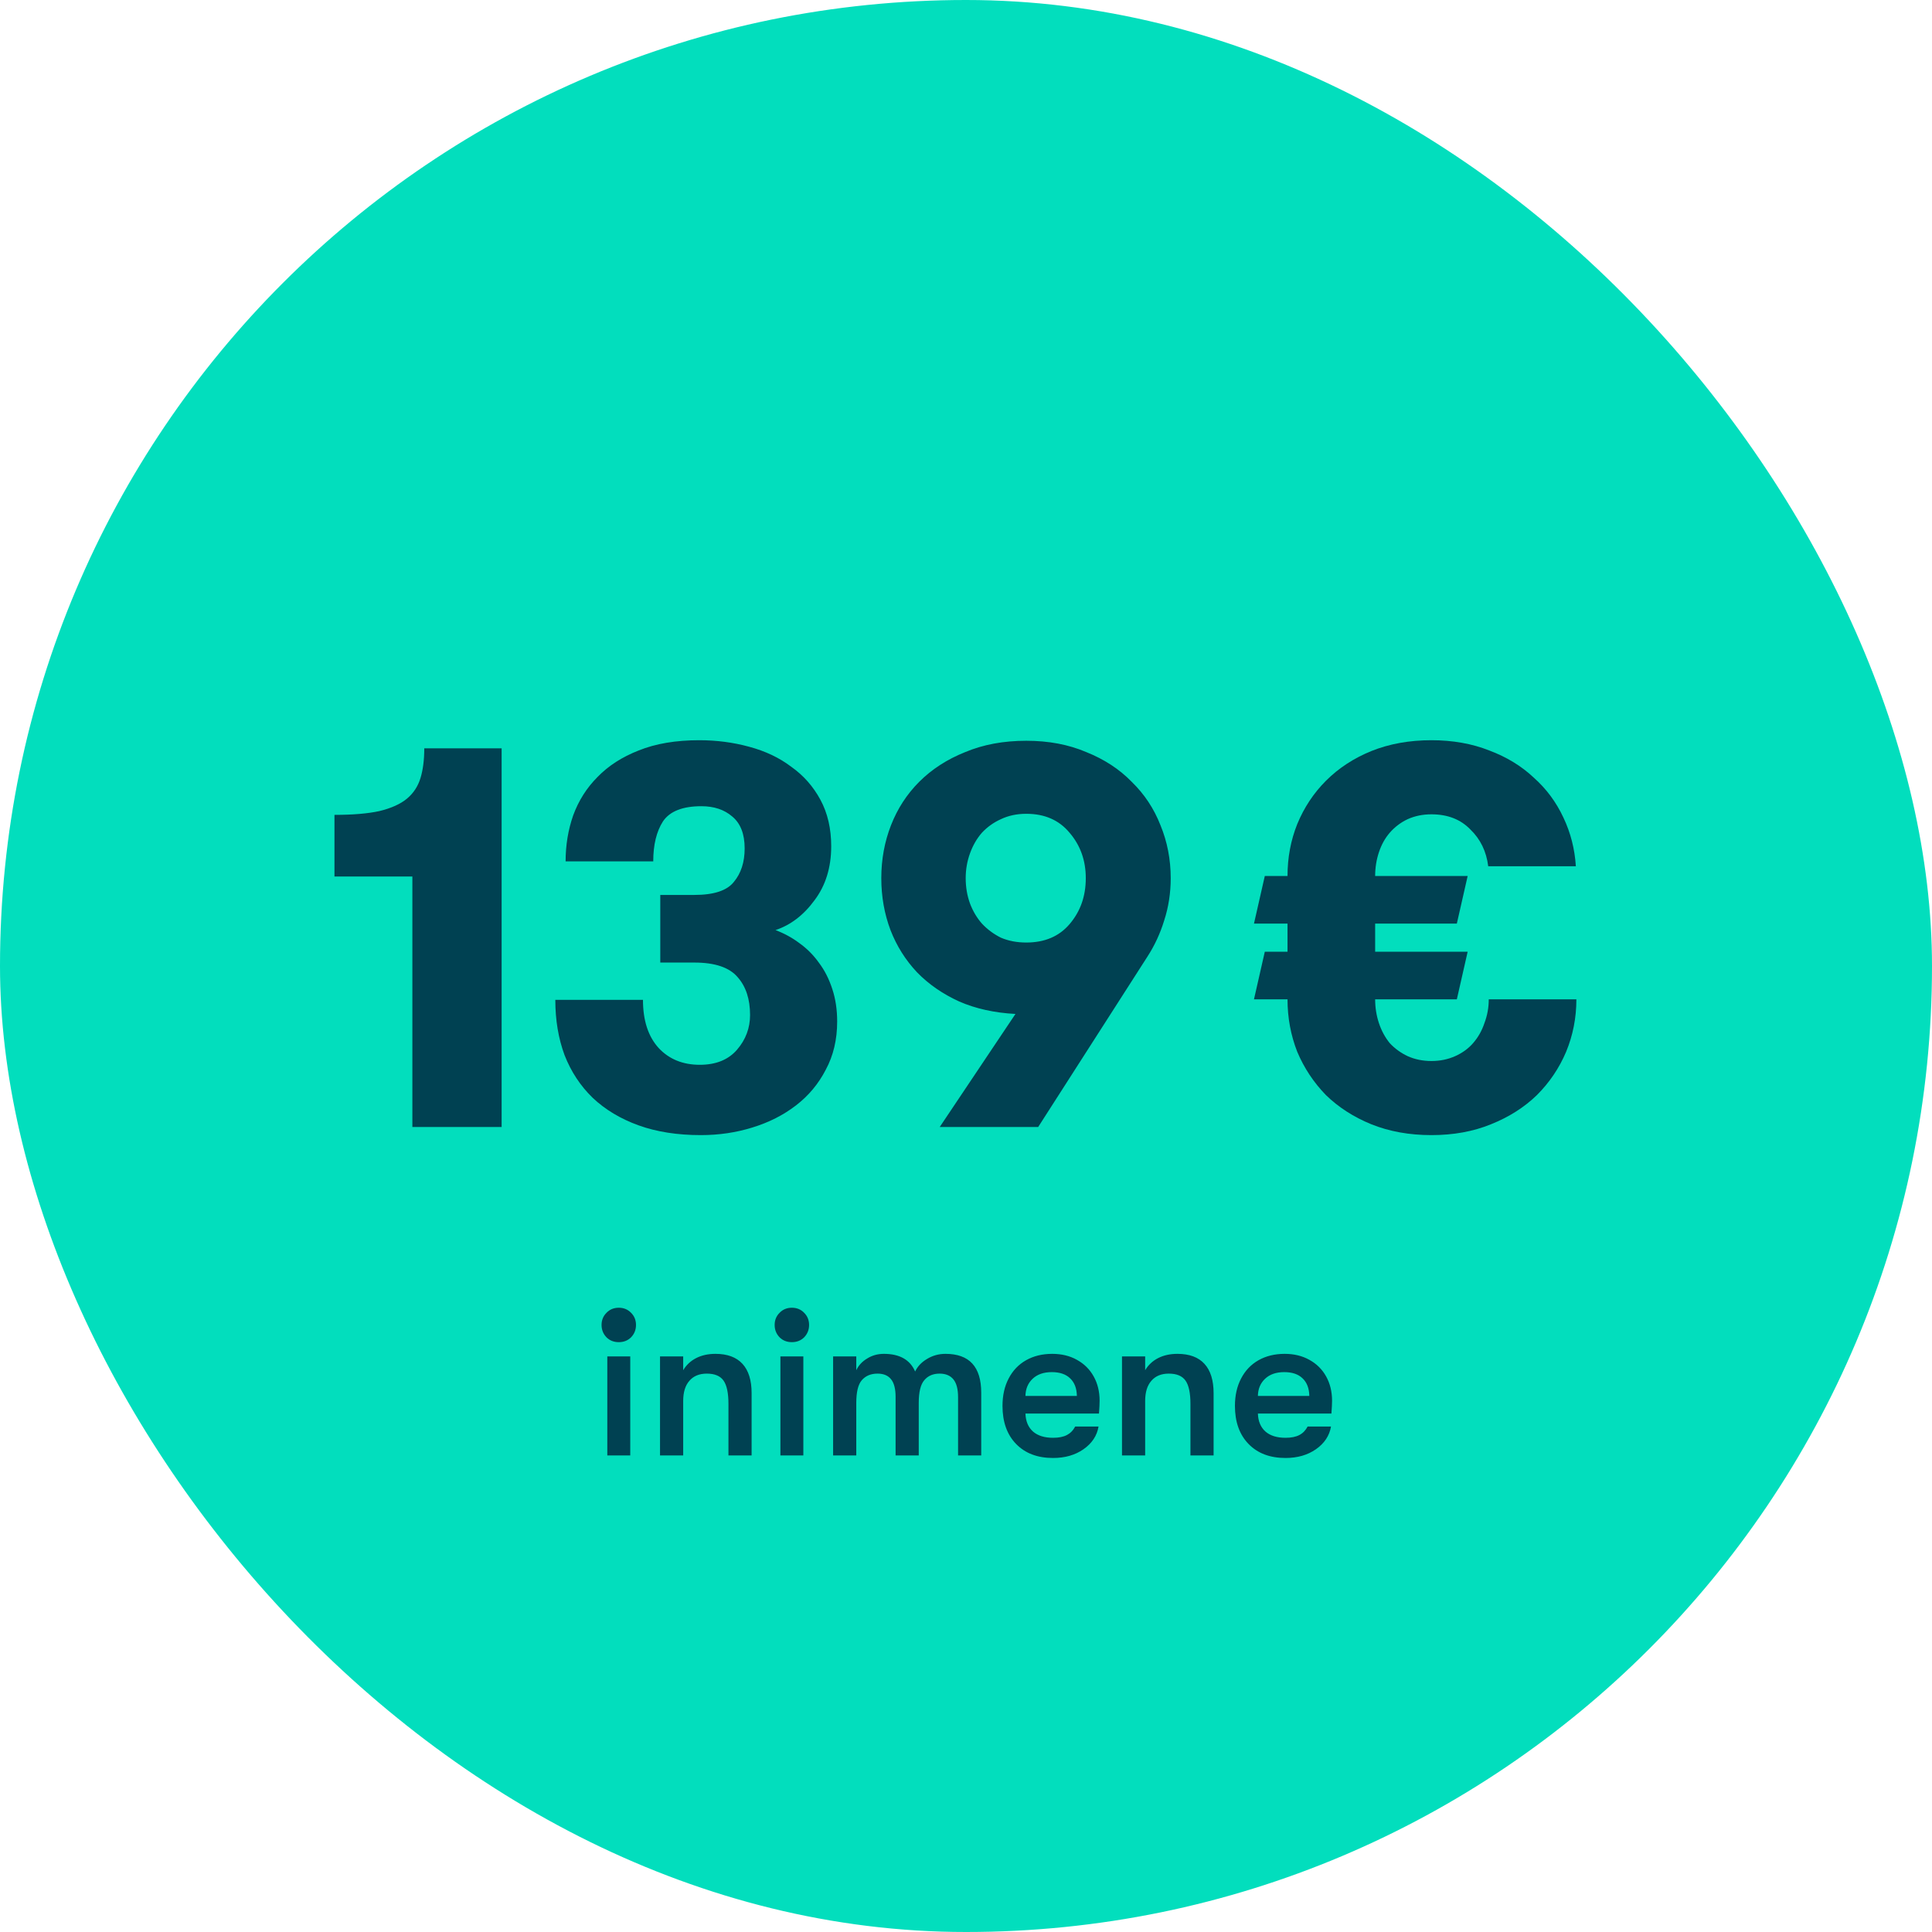
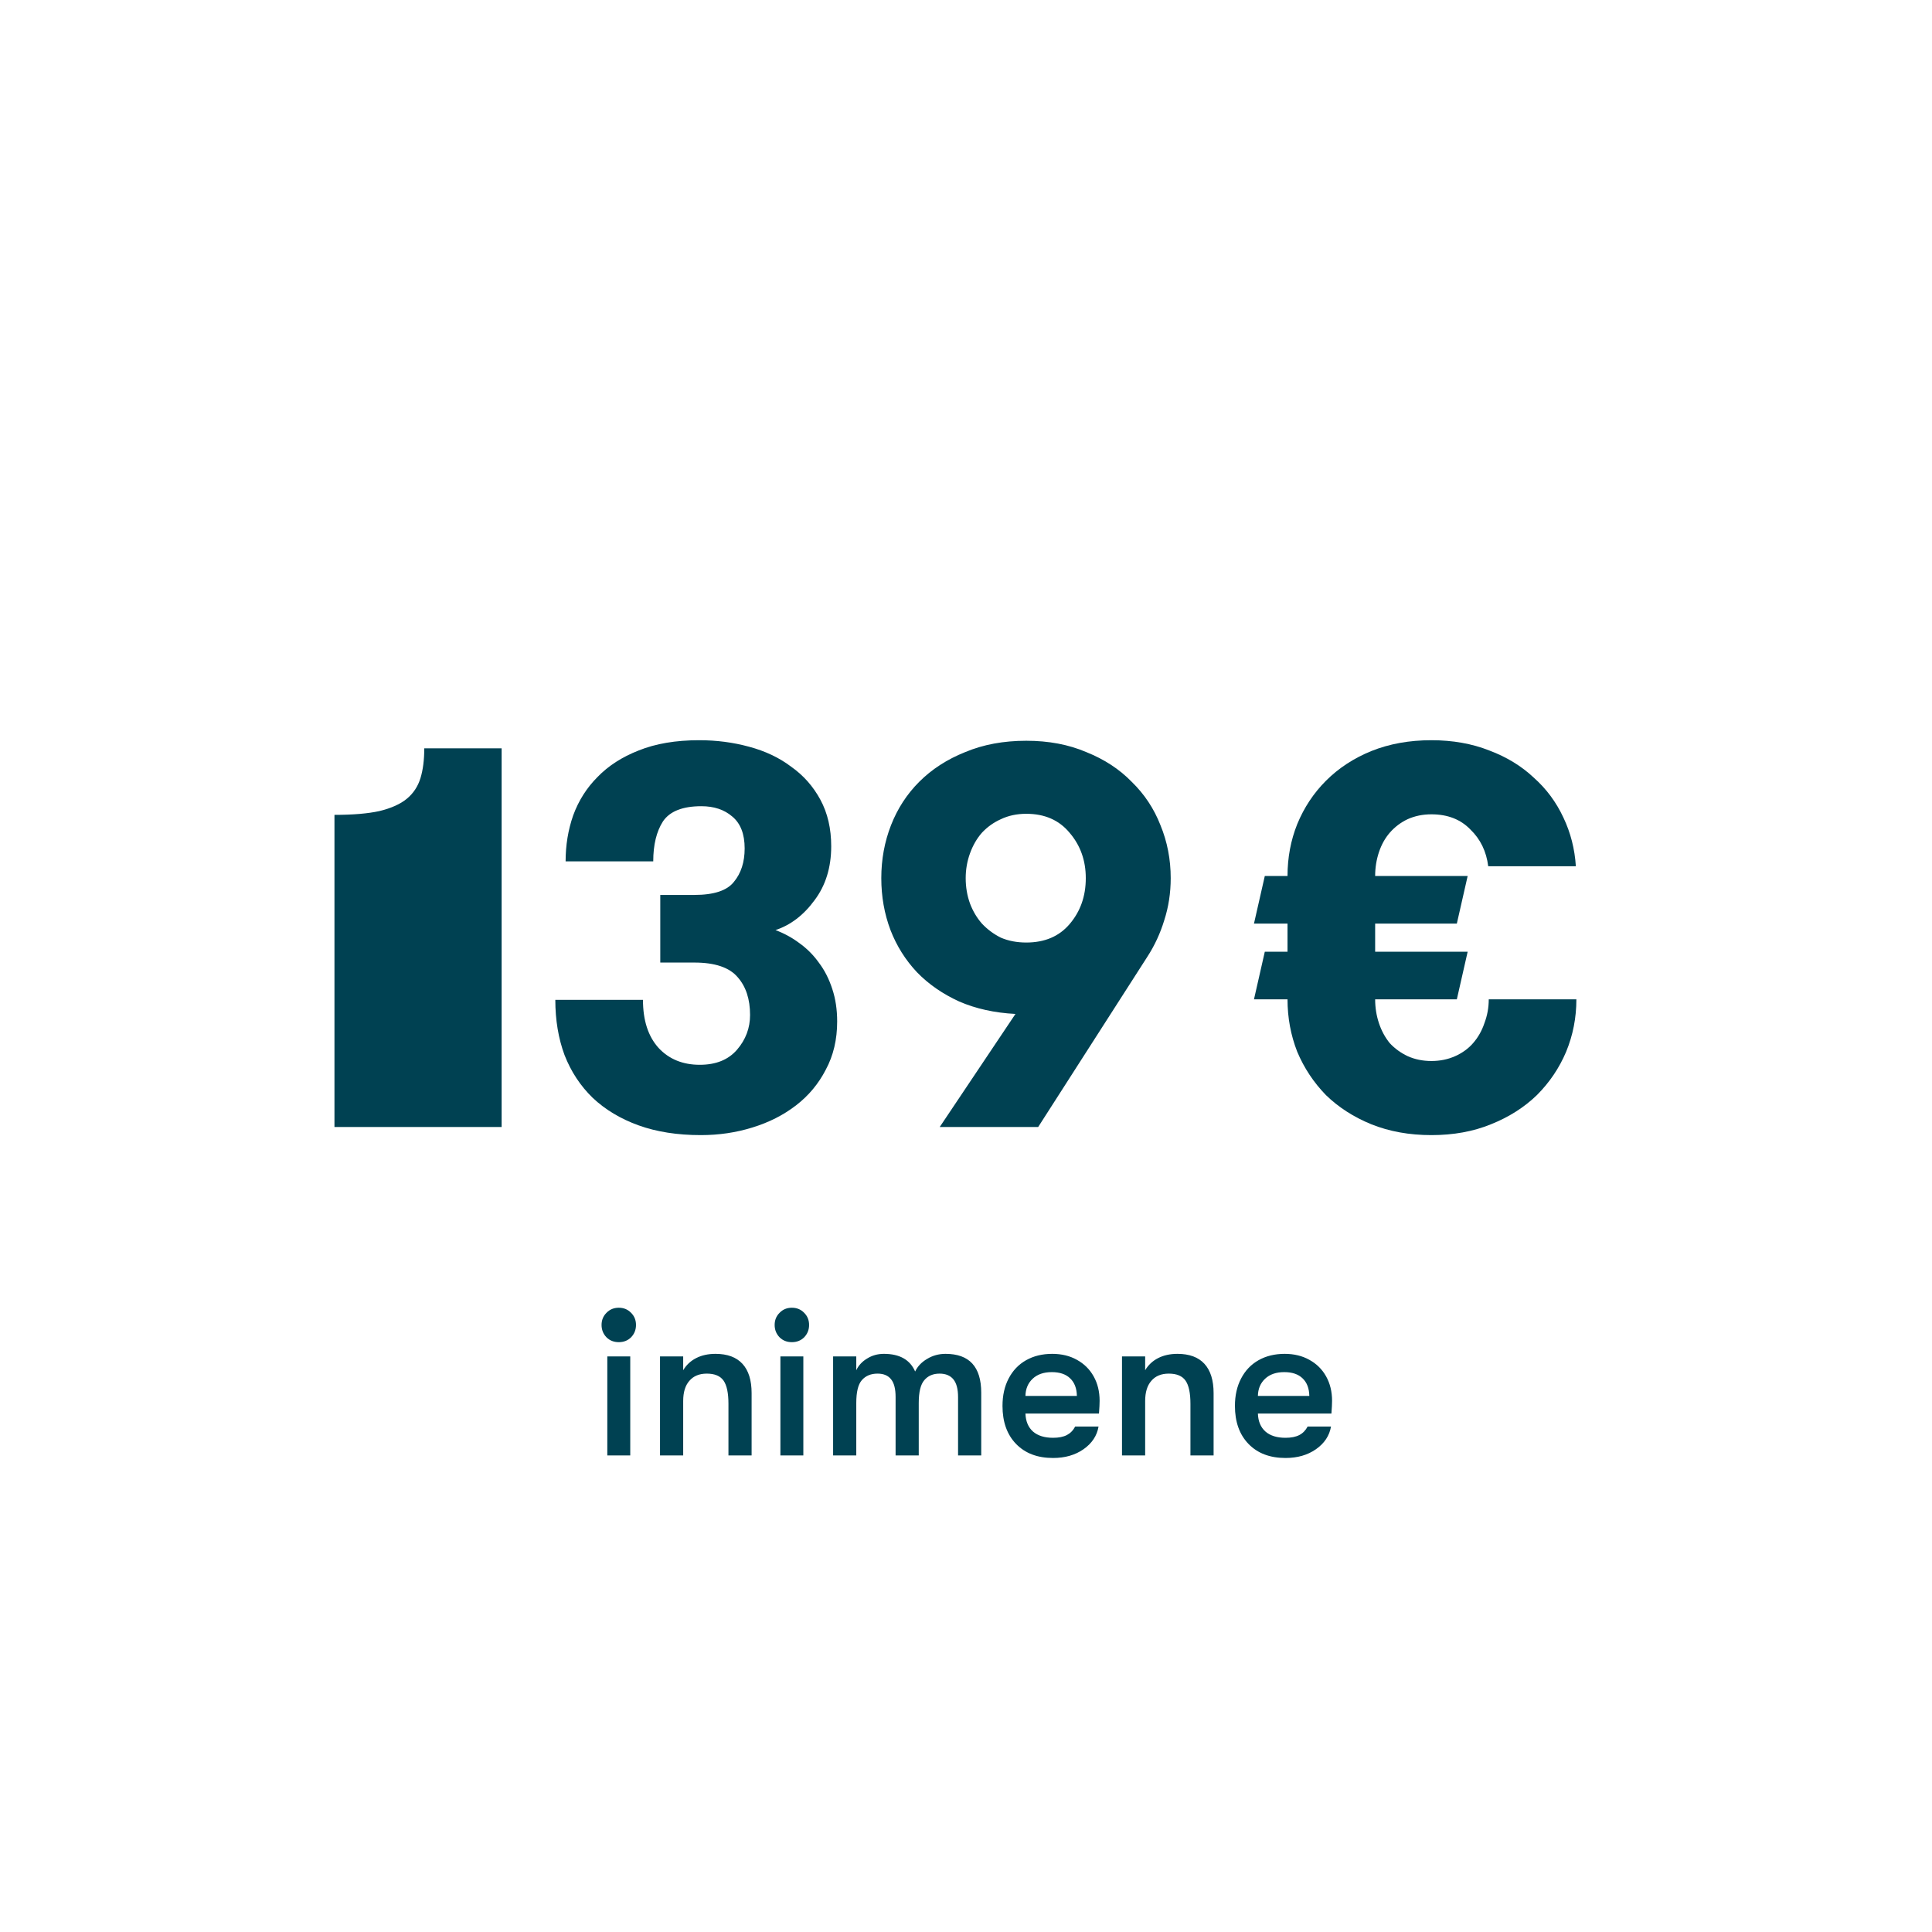
<svg xmlns="http://www.w3.org/2000/svg" width="120" height="120" viewBox="0 0 120 120" fill="none">
-   <rect width="120" height="120" rx="60" fill="#02DEBD" />
-   <path d="M20.774 50.613C21.917 50.613 22.846 50.534 23.563 50.378C24.302 50.198 24.874 49.941 25.277 49.605C25.68 49.269 25.96 48.843 26.117 48.328C26.274 47.813 26.352 47.197 26.352 46.48H31.157V70H25.613V54.443H20.774V50.613ZM39.936 62.104C39.936 63.381 40.26 64.378 40.91 65.094C41.56 65.789 42.411 66.136 43.464 66.136C44.472 66.136 45.244 65.822 45.782 65.195C46.32 64.568 46.588 63.851 46.588 63.045C46.588 62.059 46.331 61.275 45.816 60.693C45.3 60.088 44.404 59.786 43.128 59.786H41.011V55.586H43.128C44.337 55.586 45.155 55.317 45.58 54.779C46.028 54.242 46.252 53.547 46.252 52.696C46.252 51.8 45.995 51.139 45.48 50.714C44.987 50.288 44.348 50.075 43.564 50.075C42.4 50.075 41.604 50.389 41.179 51.016C40.776 51.643 40.574 52.472 40.574 53.502H35.131C35.131 52.494 35.288 51.542 35.601 50.646C35.937 49.728 36.441 48.933 37.113 48.261C37.785 47.566 38.636 47.018 39.667 46.614C40.72 46.189 41.974 45.976 43.43 45.976C44.505 45.976 45.536 46.11 46.521 46.379C47.529 46.648 48.403 47.062 49.142 47.622C49.904 48.16 50.508 48.843 50.956 49.672C51.404 50.501 51.628 51.464 51.628 52.562C51.628 53.883 51.281 55.003 50.587 55.922C49.915 56.84 49.108 57.456 48.168 57.77C48.705 57.971 49.198 58.24 49.646 58.576C50.116 58.912 50.52 59.315 50.856 59.786C51.214 60.256 51.494 60.805 51.696 61.432C51.897 62.037 51.998 62.709 51.998 63.448C51.998 64.568 51.763 65.565 51.292 66.438C50.844 67.312 50.228 68.051 49.444 68.656C48.66 69.261 47.753 69.72 46.723 70.034C45.715 70.347 44.651 70.504 43.531 70.504C42.075 70.504 40.787 70.302 39.667 69.899C38.547 69.496 37.595 68.925 36.811 68.186C36.049 67.446 35.467 66.562 35.064 65.531C34.683 64.501 34.492 63.358 34.492 62.104H39.936ZM58.368 70L63.072 62.978C61.773 62.91 60.608 62.653 59.578 62.205C58.547 61.734 57.674 61.13 56.957 60.39C56.24 59.629 55.691 58.755 55.31 57.77C54.93 56.762 54.739 55.686 54.739 54.544C54.739 53.379 54.941 52.282 55.344 51.251C55.747 50.221 56.33 49.325 57.091 48.563C57.875 47.779 58.827 47.163 59.947 46.715C61.067 46.245 62.333 46.01 63.744 46.01C65.133 46.01 66.376 46.245 67.474 46.715C68.594 47.163 69.534 47.779 70.296 48.563C71.08 49.325 71.674 50.221 72.077 51.251C72.502 52.282 72.715 53.379 72.715 54.544C72.715 55.462 72.581 56.336 72.312 57.165C72.066 57.971 71.719 58.722 71.27 59.416L64.483 70H58.368ZM63.744 50.546C63.162 50.546 62.635 50.658 62.165 50.882C61.717 51.083 61.325 51.363 60.989 51.722C60.675 52.08 60.429 52.506 60.25 52.998C60.071 53.491 59.981 54.006 59.981 54.544C59.981 55.104 60.071 55.63 60.25 56.123C60.429 56.594 60.675 57.008 60.989 57.366C61.325 57.725 61.717 58.016 62.165 58.24C62.635 58.442 63.162 58.542 63.744 58.542C64.886 58.542 65.782 58.162 66.432 57.4C67.104 56.616 67.44 55.664 67.44 54.544C67.44 53.446 67.104 52.506 66.432 51.722C65.782 50.938 64.886 50.546 63.744 50.546Z" fill="#004152" />
+   <path d="M20.774 50.613C21.917 50.613 22.846 50.534 23.563 50.378C24.302 50.198 24.874 49.941 25.277 49.605C25.68 49.269 25.96 48.843 26.117 48.328C26.274 47.813 26.352 47.197 26.352 46.48H31.157V70H25.613H20.774V50.613ZM39.936 62.104C39.936 63.381 40.26 64.378 40.91 65.094C41.56 65.789 42.411 66.136 43.464 66.136C44.472 66.136 45.244 65.822 45.782 65.195C46.32 64.568 46.588 63.851 46.588 63.045C46.588 62.059 46.331 61.275 45.816 60.693C45.3 60.088 44.404 59.786 43.128 59.786H41.011V55.586H43.128C44.337 55.586 45.155 55.317 45.58 54.779C46.028 54.242 46.252 53.547 46.252 52.696C46.252 51.8 45.995 51.139 45.48 50.714C44.987 50.288 44.348 50.075 43.564 50.075C42.4 50.075 41.604 50.389 41.179 51.016C40.776 51.643 40.574 52.472 40.574 53.502H35.131C35.131 52.494 35.288 51.542 35.601 50.646C35.937 49.728 36.441 48.933 37.113 48.261C37.785 47.566 38.636 47.018 39.667 46.614C40.72 46.189 41.974 45.976 43.43 45.976C44.505 45.976 45.536 46.11 46.521 46.379C47.529 46.648 48.403 47.062 49.142 47.622C49.904 48.16 50.508 48.843 50.956 49.672C51.404 50.501 51.628 51.464 51.628 52.562C51.628 53.883 51.281 55.003 50.587 55.922C49.915 56.84 49.108 57.456 48.168 57.77C48.705 57.971 49.198 58.24 49.646 58.576C50.116 58.912 50.52 59.315 50.856 59.786C51.214 60.256 51.494 60.805 51.696 61.432C51.897 62.037 51.998 62.709 51.998 63.448C51.998 64.568 51.763 65.565 51.292 66.438C50.844 67.312 50.228 68.051 49.444 68.656C48.66 69.261 47.753 69.72 46.723 70.034C45.715 70.347 44.651 70.504 43.531 70.504C42.075 70.504 40.787 70.302 39.667 69.899C38.547 69.496 37.595 68.925 36.811 68.186C36.049 67.446 35.467 66.562 35.064 65.531C34.683 64.501 34.492 63.358 34.492 62.104H39.936ZM58.368 70L63.072 62.978C61.773 62.91 60.608 62.653 59.578 62.205C58.547 61.734 57.674 61.13 56.957 60.39C56.24 59.629 55.691 58.755 55.31 57.77C54.93 56.762 54.739 55.686 54.739 54.544C54.739 53.379 54.941 52.282 55.344 51.251C55.747 50.221 56.33 49.325 57.091 48.563C57.875 47.779 58.827 47.163 59.947 46.715C61.067 46.245 62.333 46.01 63.744 46.01C65.133 46.01 66.376 46.245 67.474 46.715C68.594 47.163 69.534 47.779 70.296 48.563C71.08 49.325 71.674 50.221 72.077 51.251C72.502 52.282 72.715 53.379 72.715 54.544C72.715 55.462 72.581 56.336 72.312 57.165C72.066 57.971 71.719 58.722 71.27 59.416L64.483 70H58.368ZM63.744 50.546C63.162 50.546 62.635 50.658 62.165 50.882C61.717 51.083 61.325 51.363 60.989 51.722C60.675 52.08 60.429 52.506 60.25 52.998C60.071 53.491 59.981 54.006 59.981 54.544C59.981 55.104 60.071 55.63 60.25 56.123C60.429 56.594 60.675 57.008 60.989 57.366C61.325 57.725 61.717 58.016 62.165 58.24C62.635 58.442 63.162 58.542 63.744 58.542C64.886 58.542 65.782 58.162 66.432 57.4C67.104 56.616 67.44 55.664 67.44 54.544C67.44 53.446 67.104 52.506 66.432 51.722C65.782 50.938 64.886 50.546 63.744 50.546Z" fill="#004152" />
  <path d="M97.912 62.07C97.912 63.213 97.7 64.299 97.274 65.33C96.848 66.338 96.243 67.234 95.46 68.018C94.675 68.779 93.724 69.384 92.603 69.832C91.506 70.28 90.274 70.504 88.907 70.504C87.541 70.504 86.298 70.28 85.178 69.832C84.08 69.384 83.139 68.779 82.356 68.018C81.594 67.234 81 66.338 80.575 65.33C80.171 64.299 79.97 63.213 79.97 62.07H77.887L78.559 59.114H79.97V57.366H77.887L78.559 54.41H79.97C79.97 53.267 80.171 52.192 80.575 51.184C81 50.154 81.594 49.258 82.356 48.496C83.139 47.712 84.08 47.096 85.178 46.648C86.298 46.2 87.541 45.976 88.907 45.976C90.229 45.976 91.427 46.189 92.503 46.614C93.578 47.018 94.496 47.578 95.258 48.294C96.042 48.989 96.658 49.818 97.106 50.781C97.554 51.722 97.811 52.73 97.879 53.805H92.436C92.323 52.886 91.954 52.125 91.327 51.52C90.722 50.893 89.915 50.579 88.907 50.579C88.37 50.579 87.877 50.68 87.429 50.882C87.004 51.083 86.634 51.363 86.32 51.722C86.029 52.058 85.805 52.461 85.648 52.931C85.492 53.402 85.413 53.894 85.413 54.41H91.159L90.487 57.366H85.413V59.114H91.159L90.487 62.07H85.413C85.413 62.586 85.492 63.078 85.648 63.549C85.805 64.019 86.029 64.434 86.32 64.792C86.634 65.128 87.004 65.397 87.429 65.598C87.877 65.8 88.37 65.901 88.907 65.901C89.445 65.901 89.938 65.8 90.386 65.598C90.834 65.397 91.204 65.128 91.495 64.792C91.808 64.434 92.043 64.019 92.2 63.549C92.379 63.078 92.469 62.586 92.469 62.07H97.912Z" fill="#004152" />
  <path d="M38.434 83.364C38.126 83.364 37.87 83.263 37.668 83.061C37.466 82.85 37.364 82.594 37.364 82.295C37.364 81.996 37.466 81.745 37.668 81.543C37.87 81.332 38.126 81.226 38.434 81.226C38.742 81.226 38.997 81.332 39.199 81.543C39.402 81.745 39.503 81.996 39.503 82.295C39.503 82.594 39.402 82.85 39.199 83.061C38.997 83.263 38.742 83.364 38.434 83.364ZM37.721 84.249H39.146V90.4H37.721V84.249ZM40.995 84.249H42.434V85.107C42.627 84.781 42.896 84.53 43.239 84.354C43.582 84.178 43.983 84.09 44.44 84.09C45.179 84.09 45.738 84.297 46.117 84.711C46.495 85.124 46.684 85.731 46.684 86.532V90.4H45.245V87.192C45.245 86.523 45.144 86.044 44.942 85.754C44.739 85.463 44.392 85.318 43.899 85.318C43.433 85.318 43.072 85.468 42.817 85.767C42.561 86.057 42.434 86.475 42.434 87.021V90.4H40.995V84.249ZM49.184 83.364C48.876 83.364 48.621 83.263 48.419 83.061C48.216 82.85 48.115 82.594 48.115 82.295C48.115 81.996 48.216 81.745 48.419 81.543C48.621 81.332 48.876 81.226 49.184 81.226C49.492 81.226 49.748 81.332 49.95 81.543C50.152 81.745 50.254 81.996 50.254 82.295C50.254 82.594 50.152 82.85 49.95 83.061C49.748 83.263 49.492 83.364 49.184 83.364ZM48.472 84.249H49.897V90.4H48.472V84.249ZM51.746 84.249H53.185V85.107C53.325 84.808 53.55 84.566 53.858 84.381C54.166 84.187 54.513 84.09 54.901 84.09C55.877 84.09 56.524 84.456 56.841 85.186C56.991 84.869 57.237 84.609 57.58 84.407C57.923 84.196 58.306 84.09 58.729 84.09C60.207 84.09 60.946 84.895 60.946 86.506V90.4H59.507V86.783C59.507 86.281 59.411 85.912 59.217 85.674C59.023 85.437 58.737 85.318 58.359 85.318C57.954 85.318 57.637 85.454 57.409 85.727C57.18 85.991 57.065 86.462 57.065 87.139V90.4H55.627V86.77C55.627 86.268 55.534 85.903 55.349 85.674C55.165 85.437 54.883 85.318 54.505 85.318C54.091 85.318 53.765 85.454 53.528 85.727C53.299 85.991 53.185 86.462 53.185 87.139V90.4H51.746V84.249ZM68.299 87.007C68.299 87.192 68.286 87.456 68.259 87.799H63.692C63.71 88.284 63.868 88.657 64.167 88.921C64.467 89.177 64.88 89.304 65.408 89.304C65.76 89.304 66.046 89.247 66.266 89.133C66.486 89.018 66.658 88.842 66.781 88.605H68.233C68.136 89.177 67.824 89.647 67.296 90.017C66.777 90.378 66.147 90.558 65.408 90.558C64.44 90.558 63.675 90.268 63.111 89.687C62.548 89.106 62.267 88.319 62.267 87.324C62.267 86.673 62.394 86.106 62.649 85.621C62.905 85.129 63.265 84.75 63.732 84.486C64.198 84.222 64.739 84.09 65.355 84.09C65.936 84.09 66.447 84.213 66.887 84.46C67.335 84.706 67.683 85.049 67.929 85.49C68.176 85.93 68.299 86.436 68.299 87.007ZM66.887 86.704C66.878 86.229 66.737 85.864 66.464 85.608C66.2 85.353 65.822 85.225 65.329 85.225C64.827 85.225 64.431 85.362 64.141 85.635C63.851 85.907 63.701 86.264 63.692 86.704H66.887ZM69.689 84.249H71.128V85.107C71.322 84.781 71.59 84.53 71.933 84.354C72.277 84.178 72.677 84.09 73.135 84.09C73.874 84.09 74.433 84.297 74.811 84.711C75.189 85.124 75.379 85.731 75.379 86.532V90.4H73.94V87.192C73.94 86.523 73.839 86.044 73.636 85.754C73.434 85.463 73.086 85.318 72.594 85.318C72.127 85.318 71.766 85.468 71.511 85.767C71.256 86.057 71.128 86.475 71.128 87.021V90.4H69.689V84.249ZM82.737 87.007C82.737 87.192 82.723 87.456 82.697 87.799H78.13C78.147 88.284 78.306 88.657 78.605 88.921C78.904 89.177 79.318 89.304 79.846 89.304C80.198 89.304 80.484 89.247 80.704 89.133C80.924 89.018 81.095 88.842 81.219 88.605H82.671C82.574 89.177 82.261 89.647 81.733 90.017C81.214 90.378 80.585 90.558 79.846 90.558C78.878 90.558 78.112 90.268 77.549 89.687C76.986 89.106 76.704 88.319 76.704 87.324C76.704 86.673 76.832 86.106 77.087 85.621C77.342 85.129 77.703 84.75 78.169 84.486C78.636 84.222 79.177 84.09 79.793 84.09C80.374 84.09 80.884 84.213 81.324 84.46C81.773 84.706 82.121 85.049 82.367 85.49C82.613 85.93 82.737 86.436 82.737 87.007ZM81.324 86.704C81.315 86.229 81.174 85.864 80.902 85.608C80.638 85.353 80.259 85.225 79.766 85.225C79.265 85.225 78.869 85.362 78.579 85.635C78.288 85.907 78.138 86.264 78.13 86.704H81.324Z" fill="#004152" />
</svg>